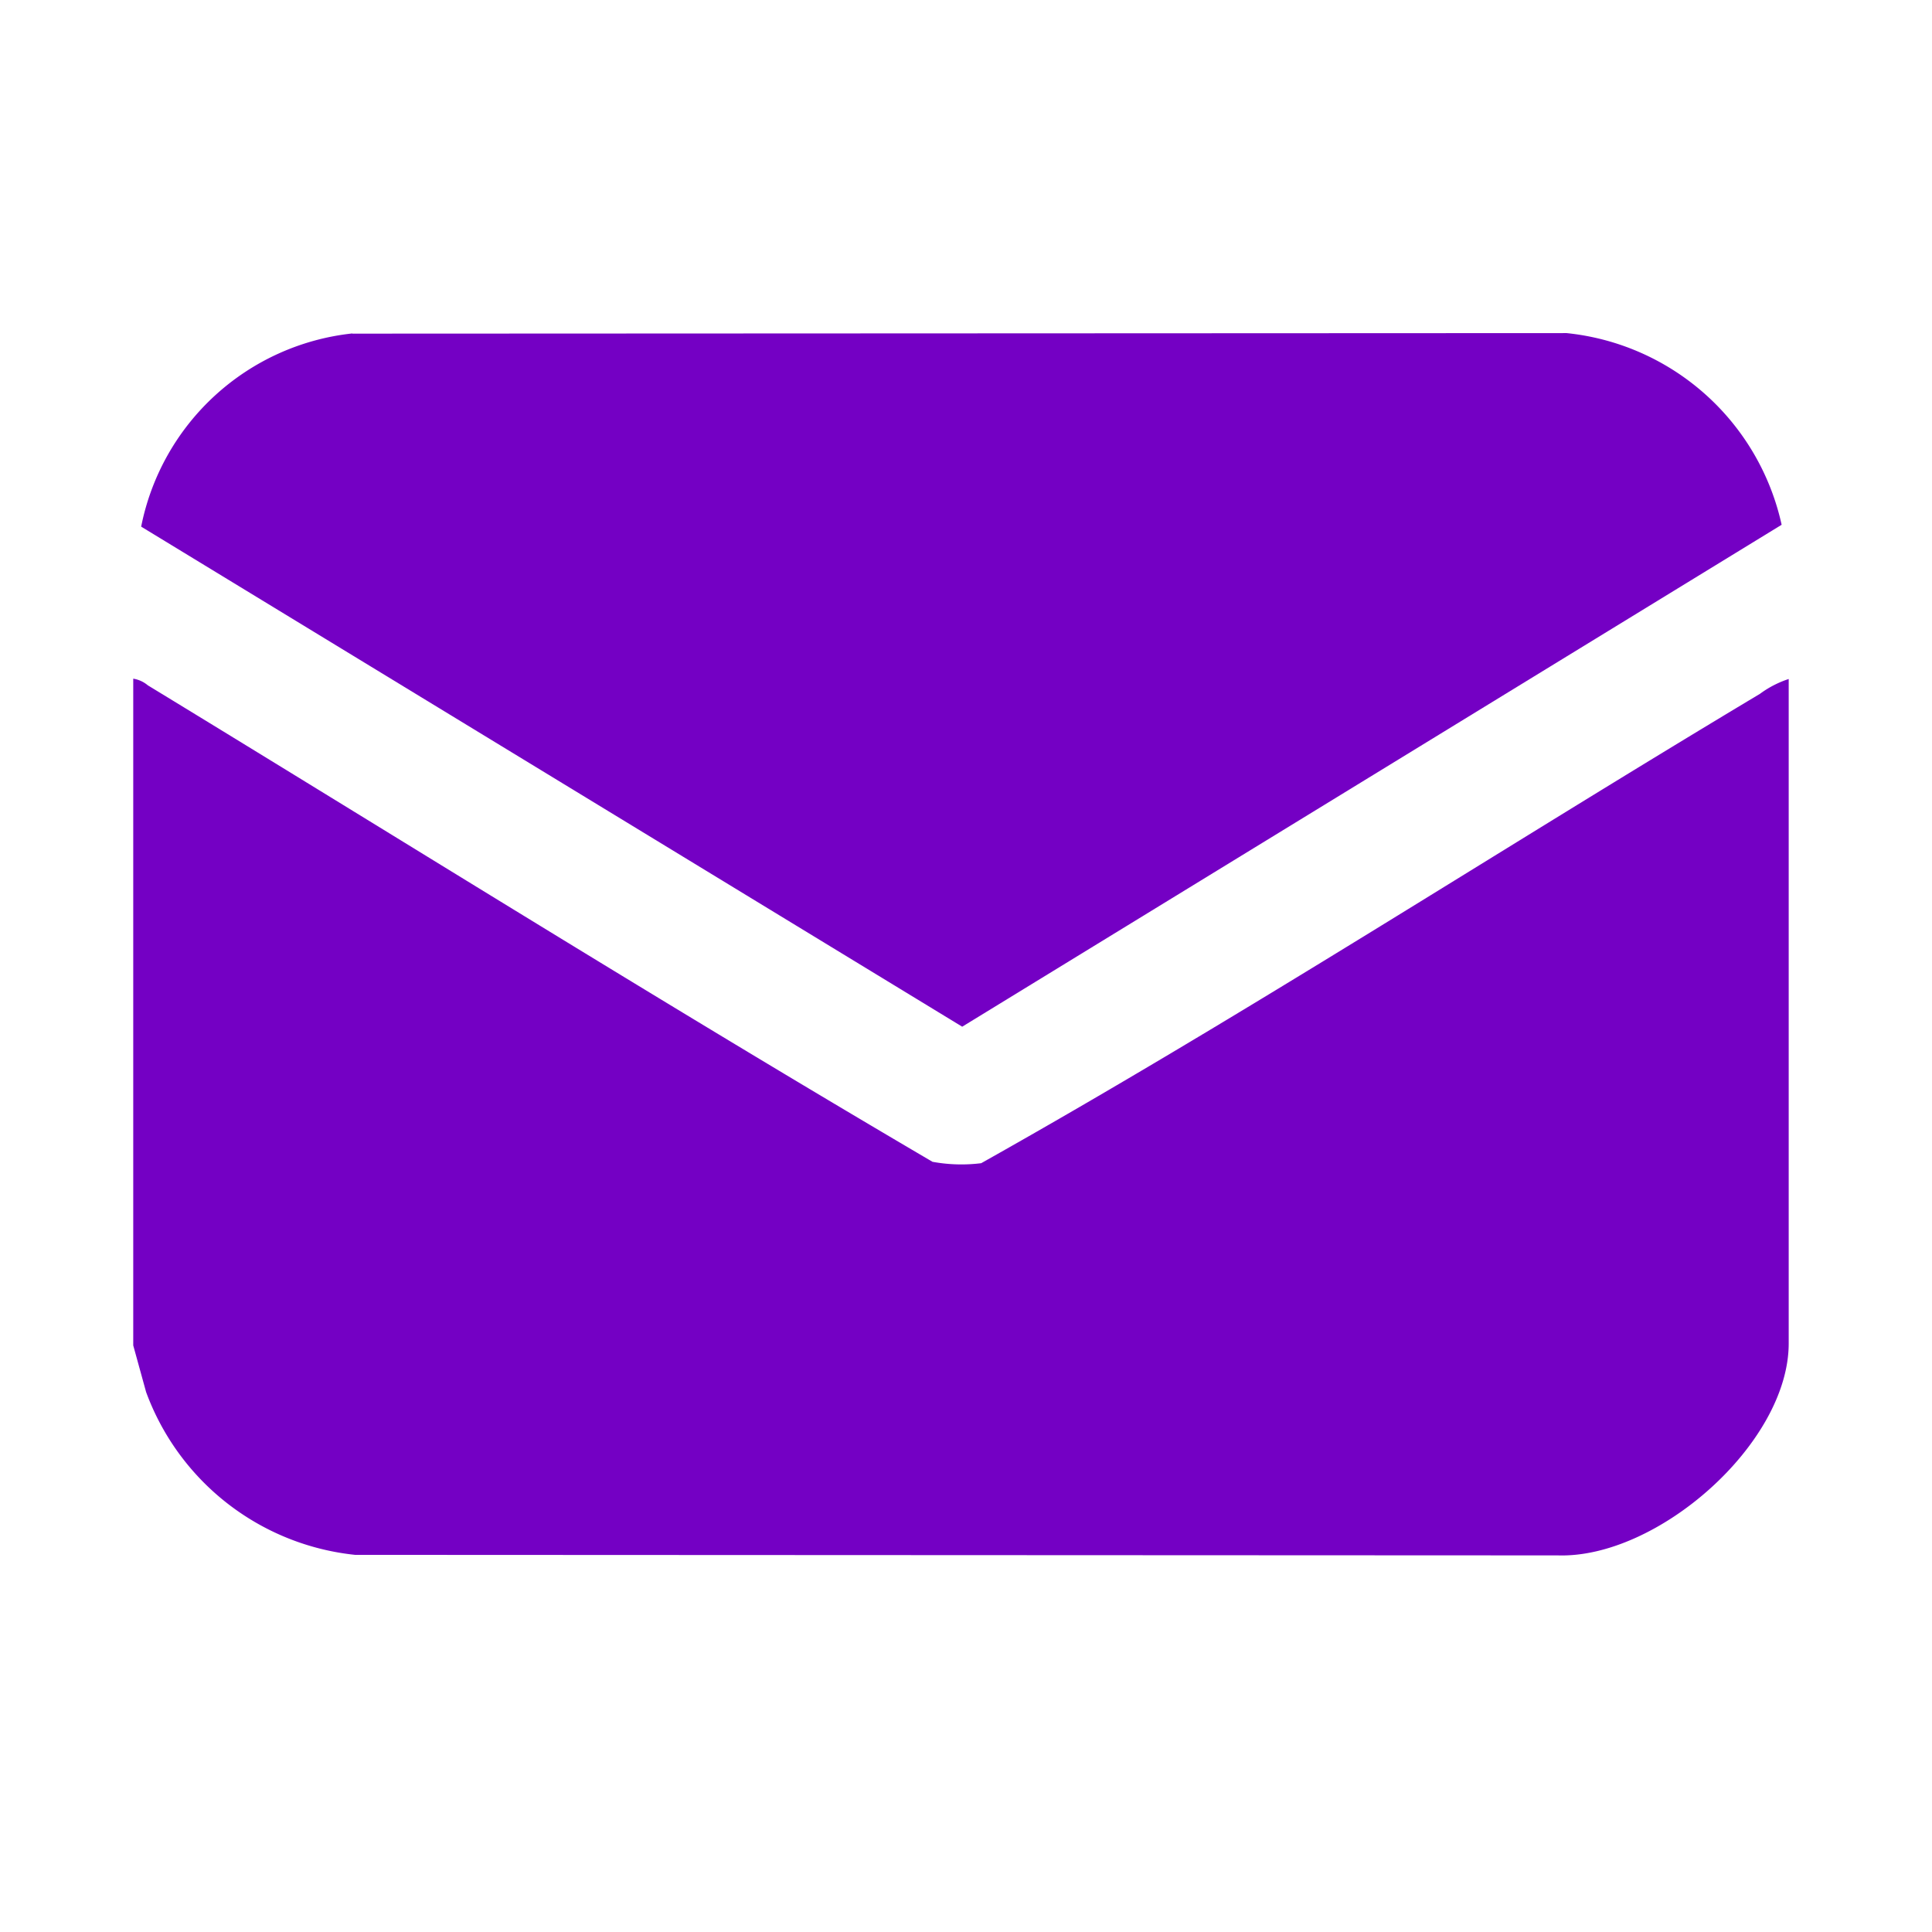
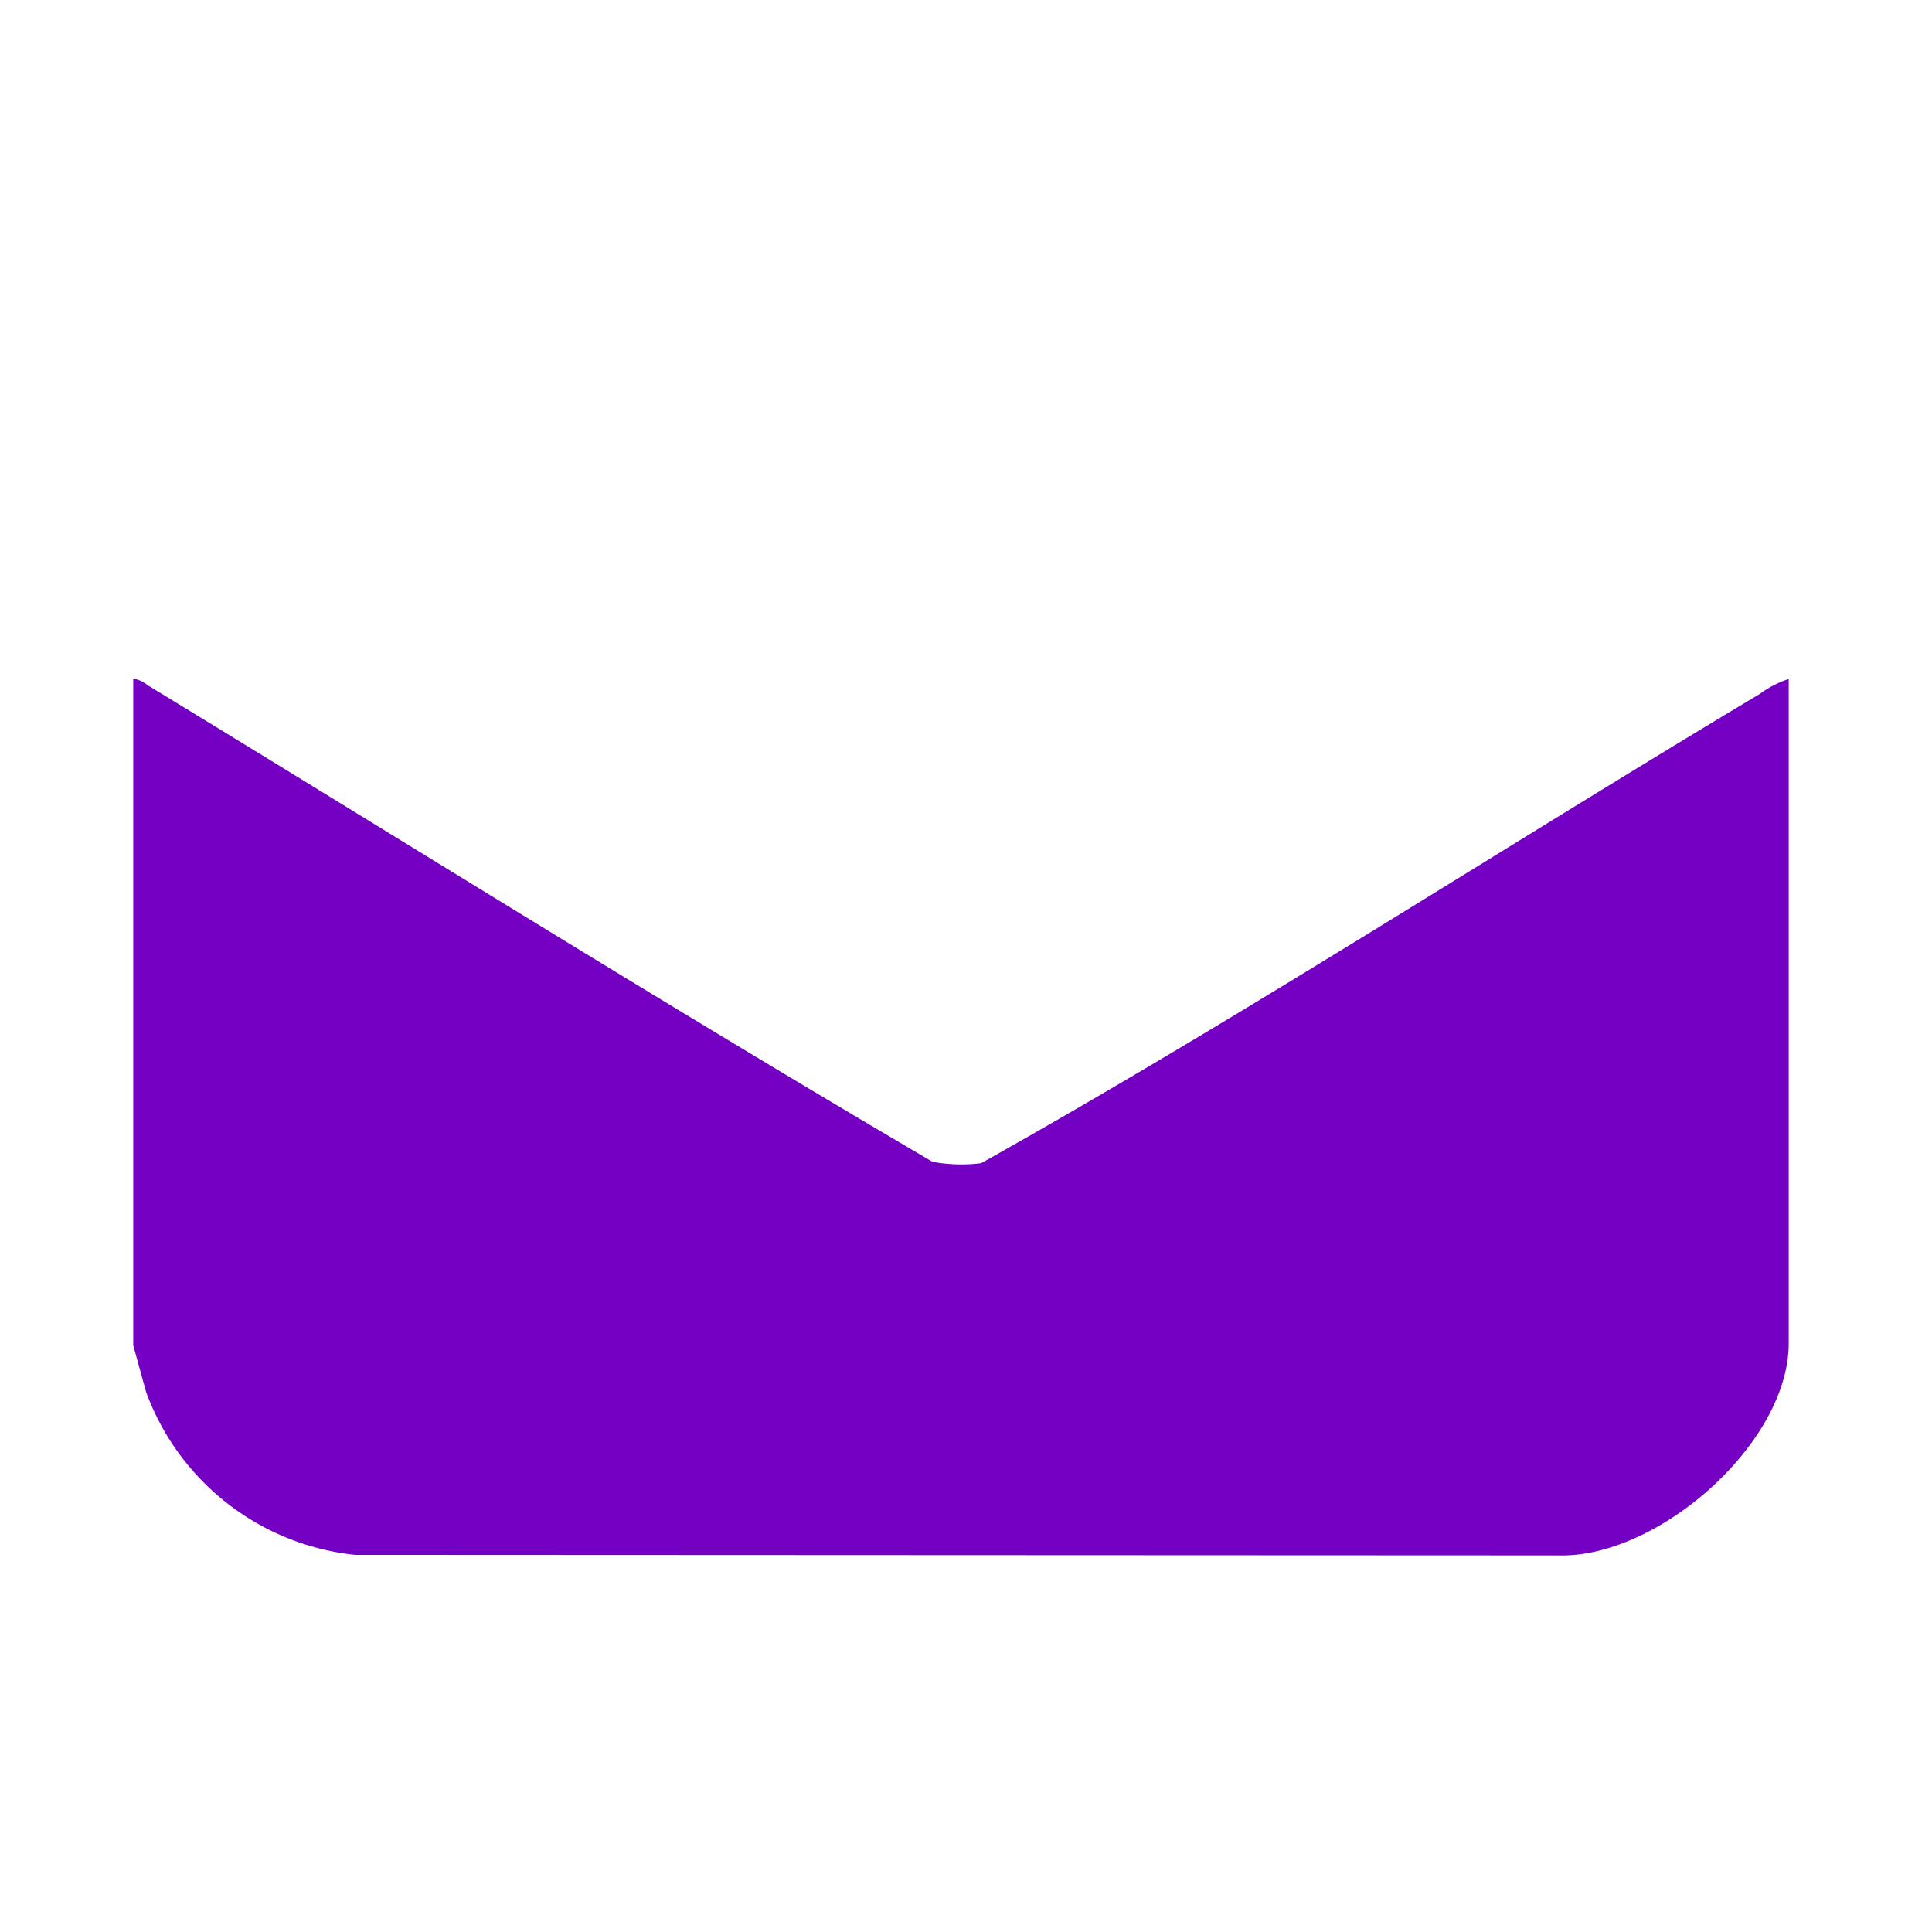
<svg xmlns="http://www.w3.org/2000/svg" width="29" height="29" viewBox="0 0 29 29">
  <g id="Group_852" data-name="Group 852" transform="translate(-1126 -698)">
    <g id="Group_474" data-name="Group 474" transform="translate(1128 703)">
      <path id="Path_37249" data-name="Path 37249" d="M28.426,6.818a.451.451,0,0,1,.219.1c3.921,2.39,7.82,4.829,11.778,7.152a2.4,2.4,0,0,0,.731.021c3.961-2.224,7.788-4.71,11.689-7.045a1.525,1.525,0,0,1,.432-.223v9.973c0,1.5-1.968,3.231-3.468,3.182l-18.051-.008a3.759,3.759,0,0,1-3.137-2.444l-.193-.7Z" transform="translate(-28.426 -1.631)" fill="#7400c4" />
-       <path id="Path_37250" data-name="Path 37250" d="M31.7,2.242l18.228-.008a3.691,3.691,0,0,1,3.227,2.877l-12.3,7.534L28.531,5.139a3.628,3.628,0,0,1,3.171-2.9" transform="translate(-28.412 -2.234)" fill="#7400c4" />
    </g>
    <rect id="Rectangle_821" data-name="Rectangle 821" width="29" height="29" transform="translate(1126 698)" fill="none" />
  </g>
</svg>